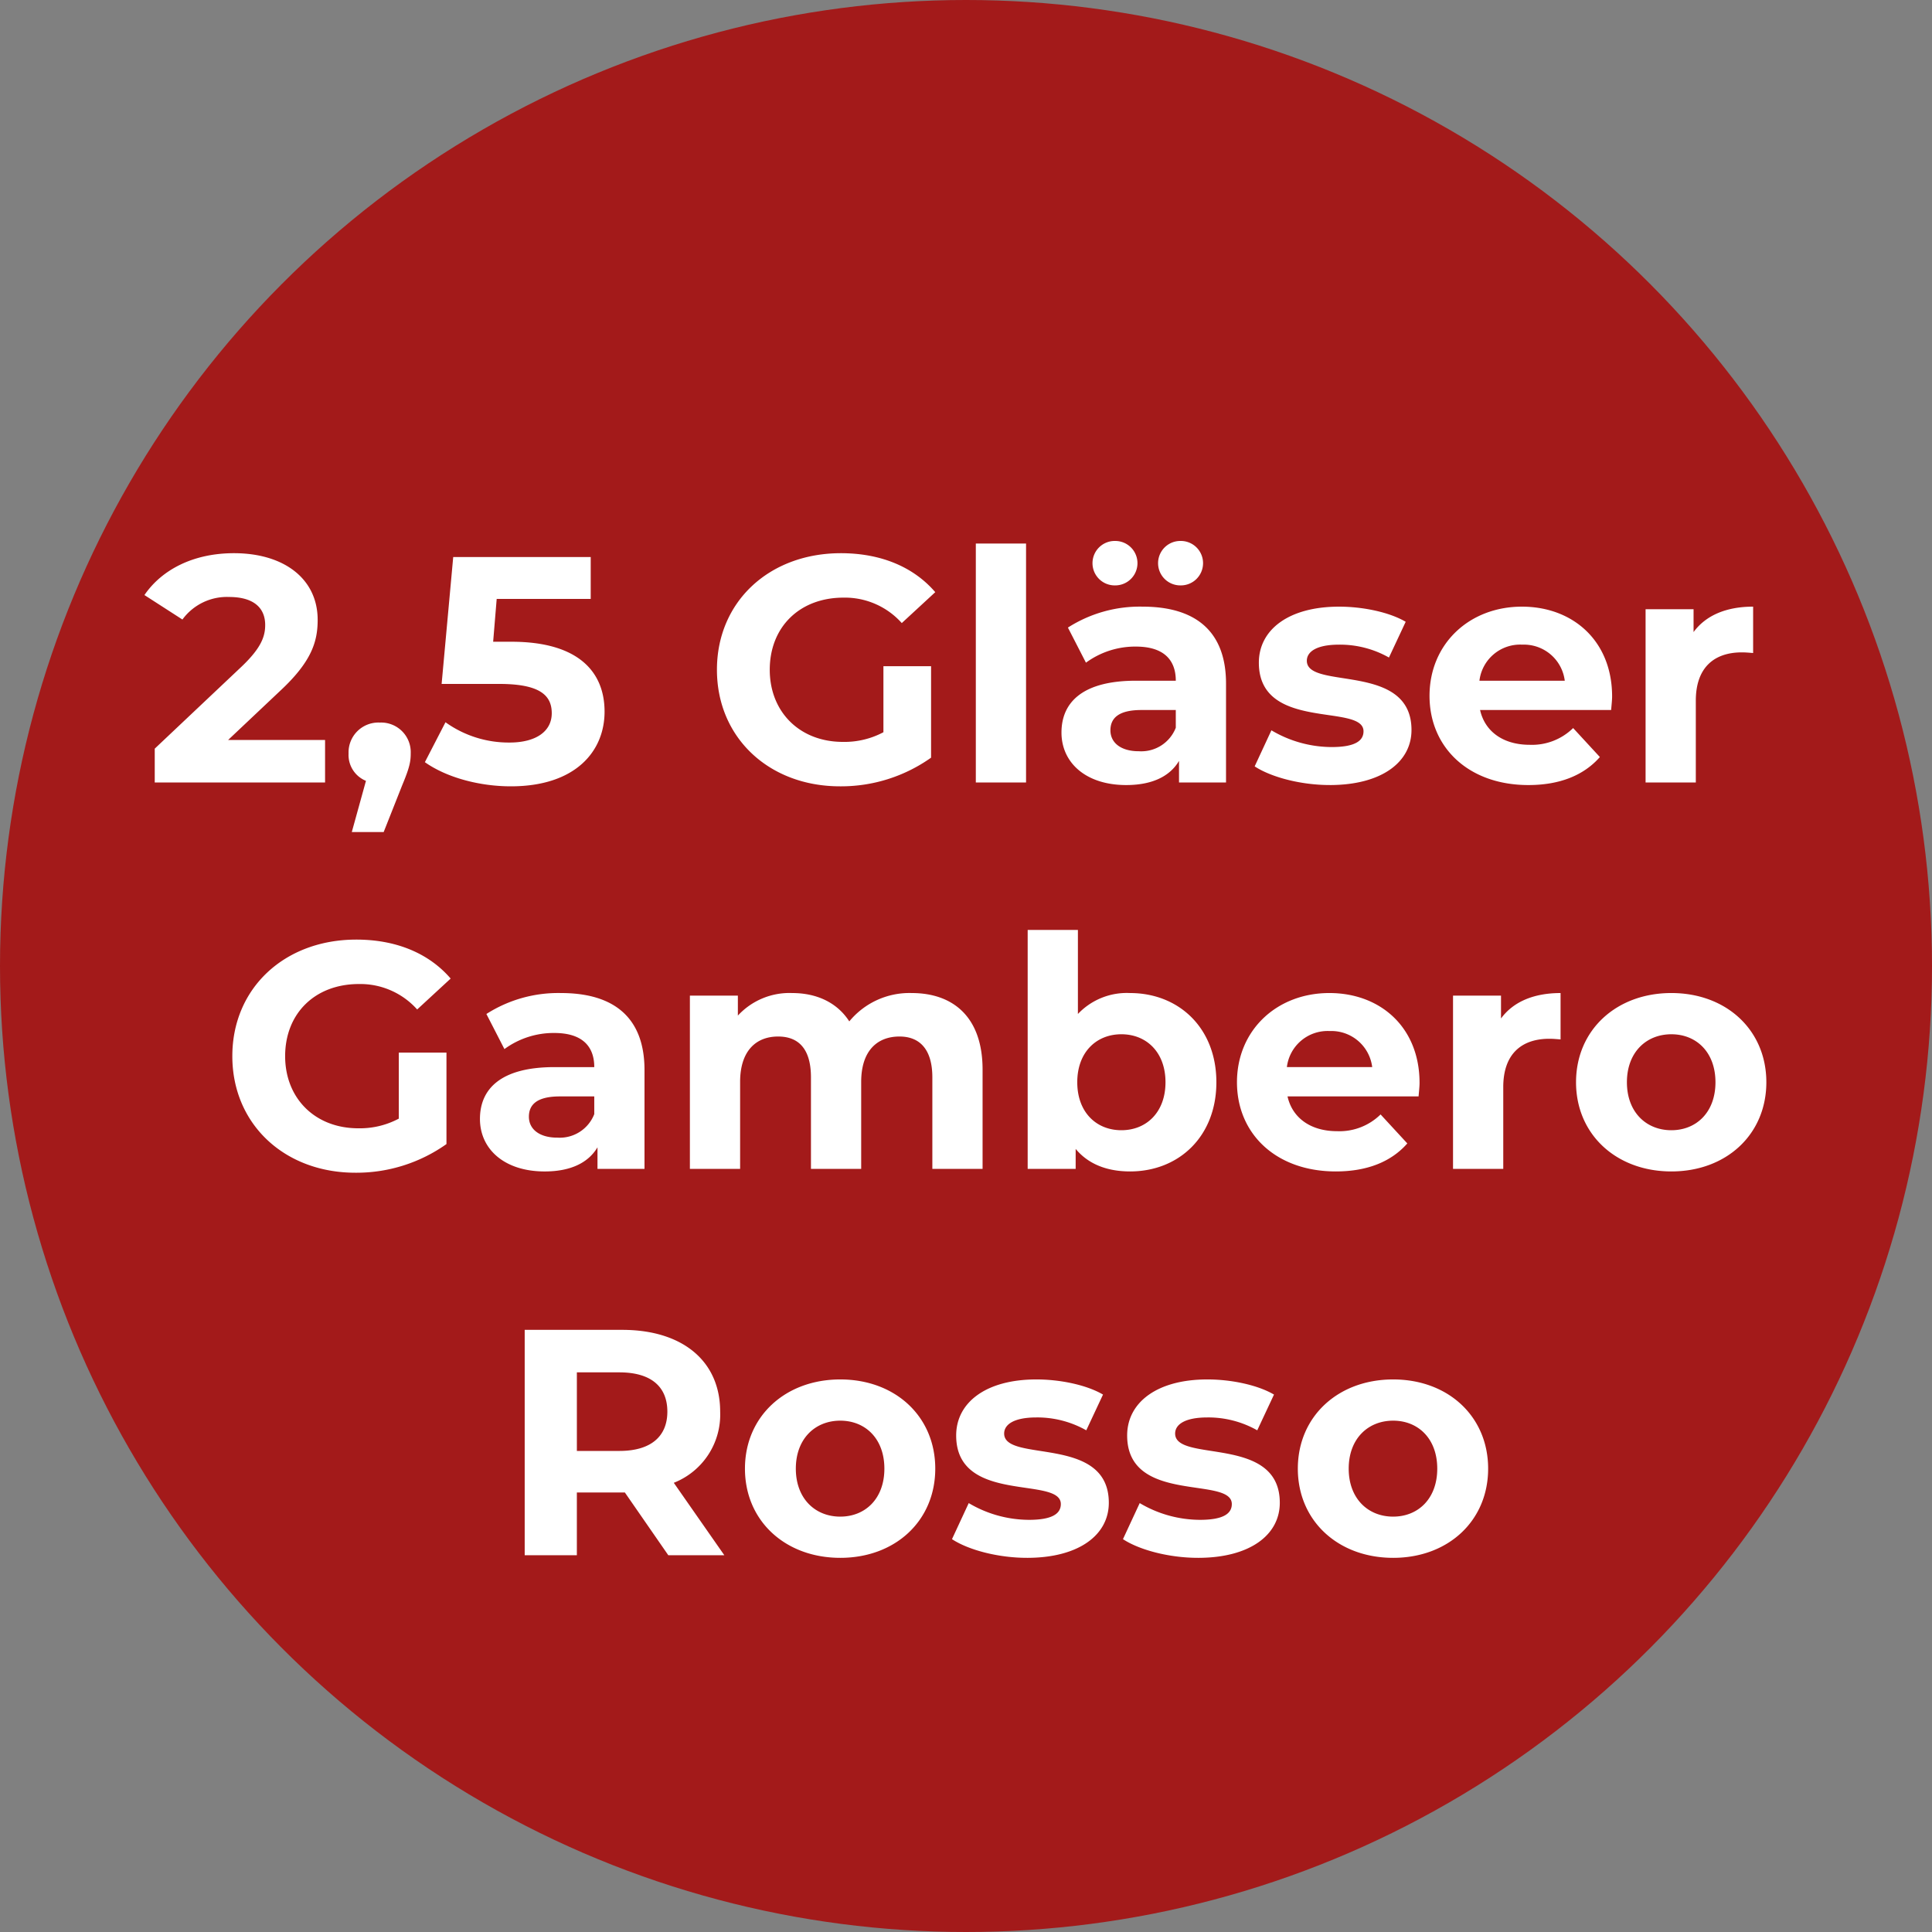
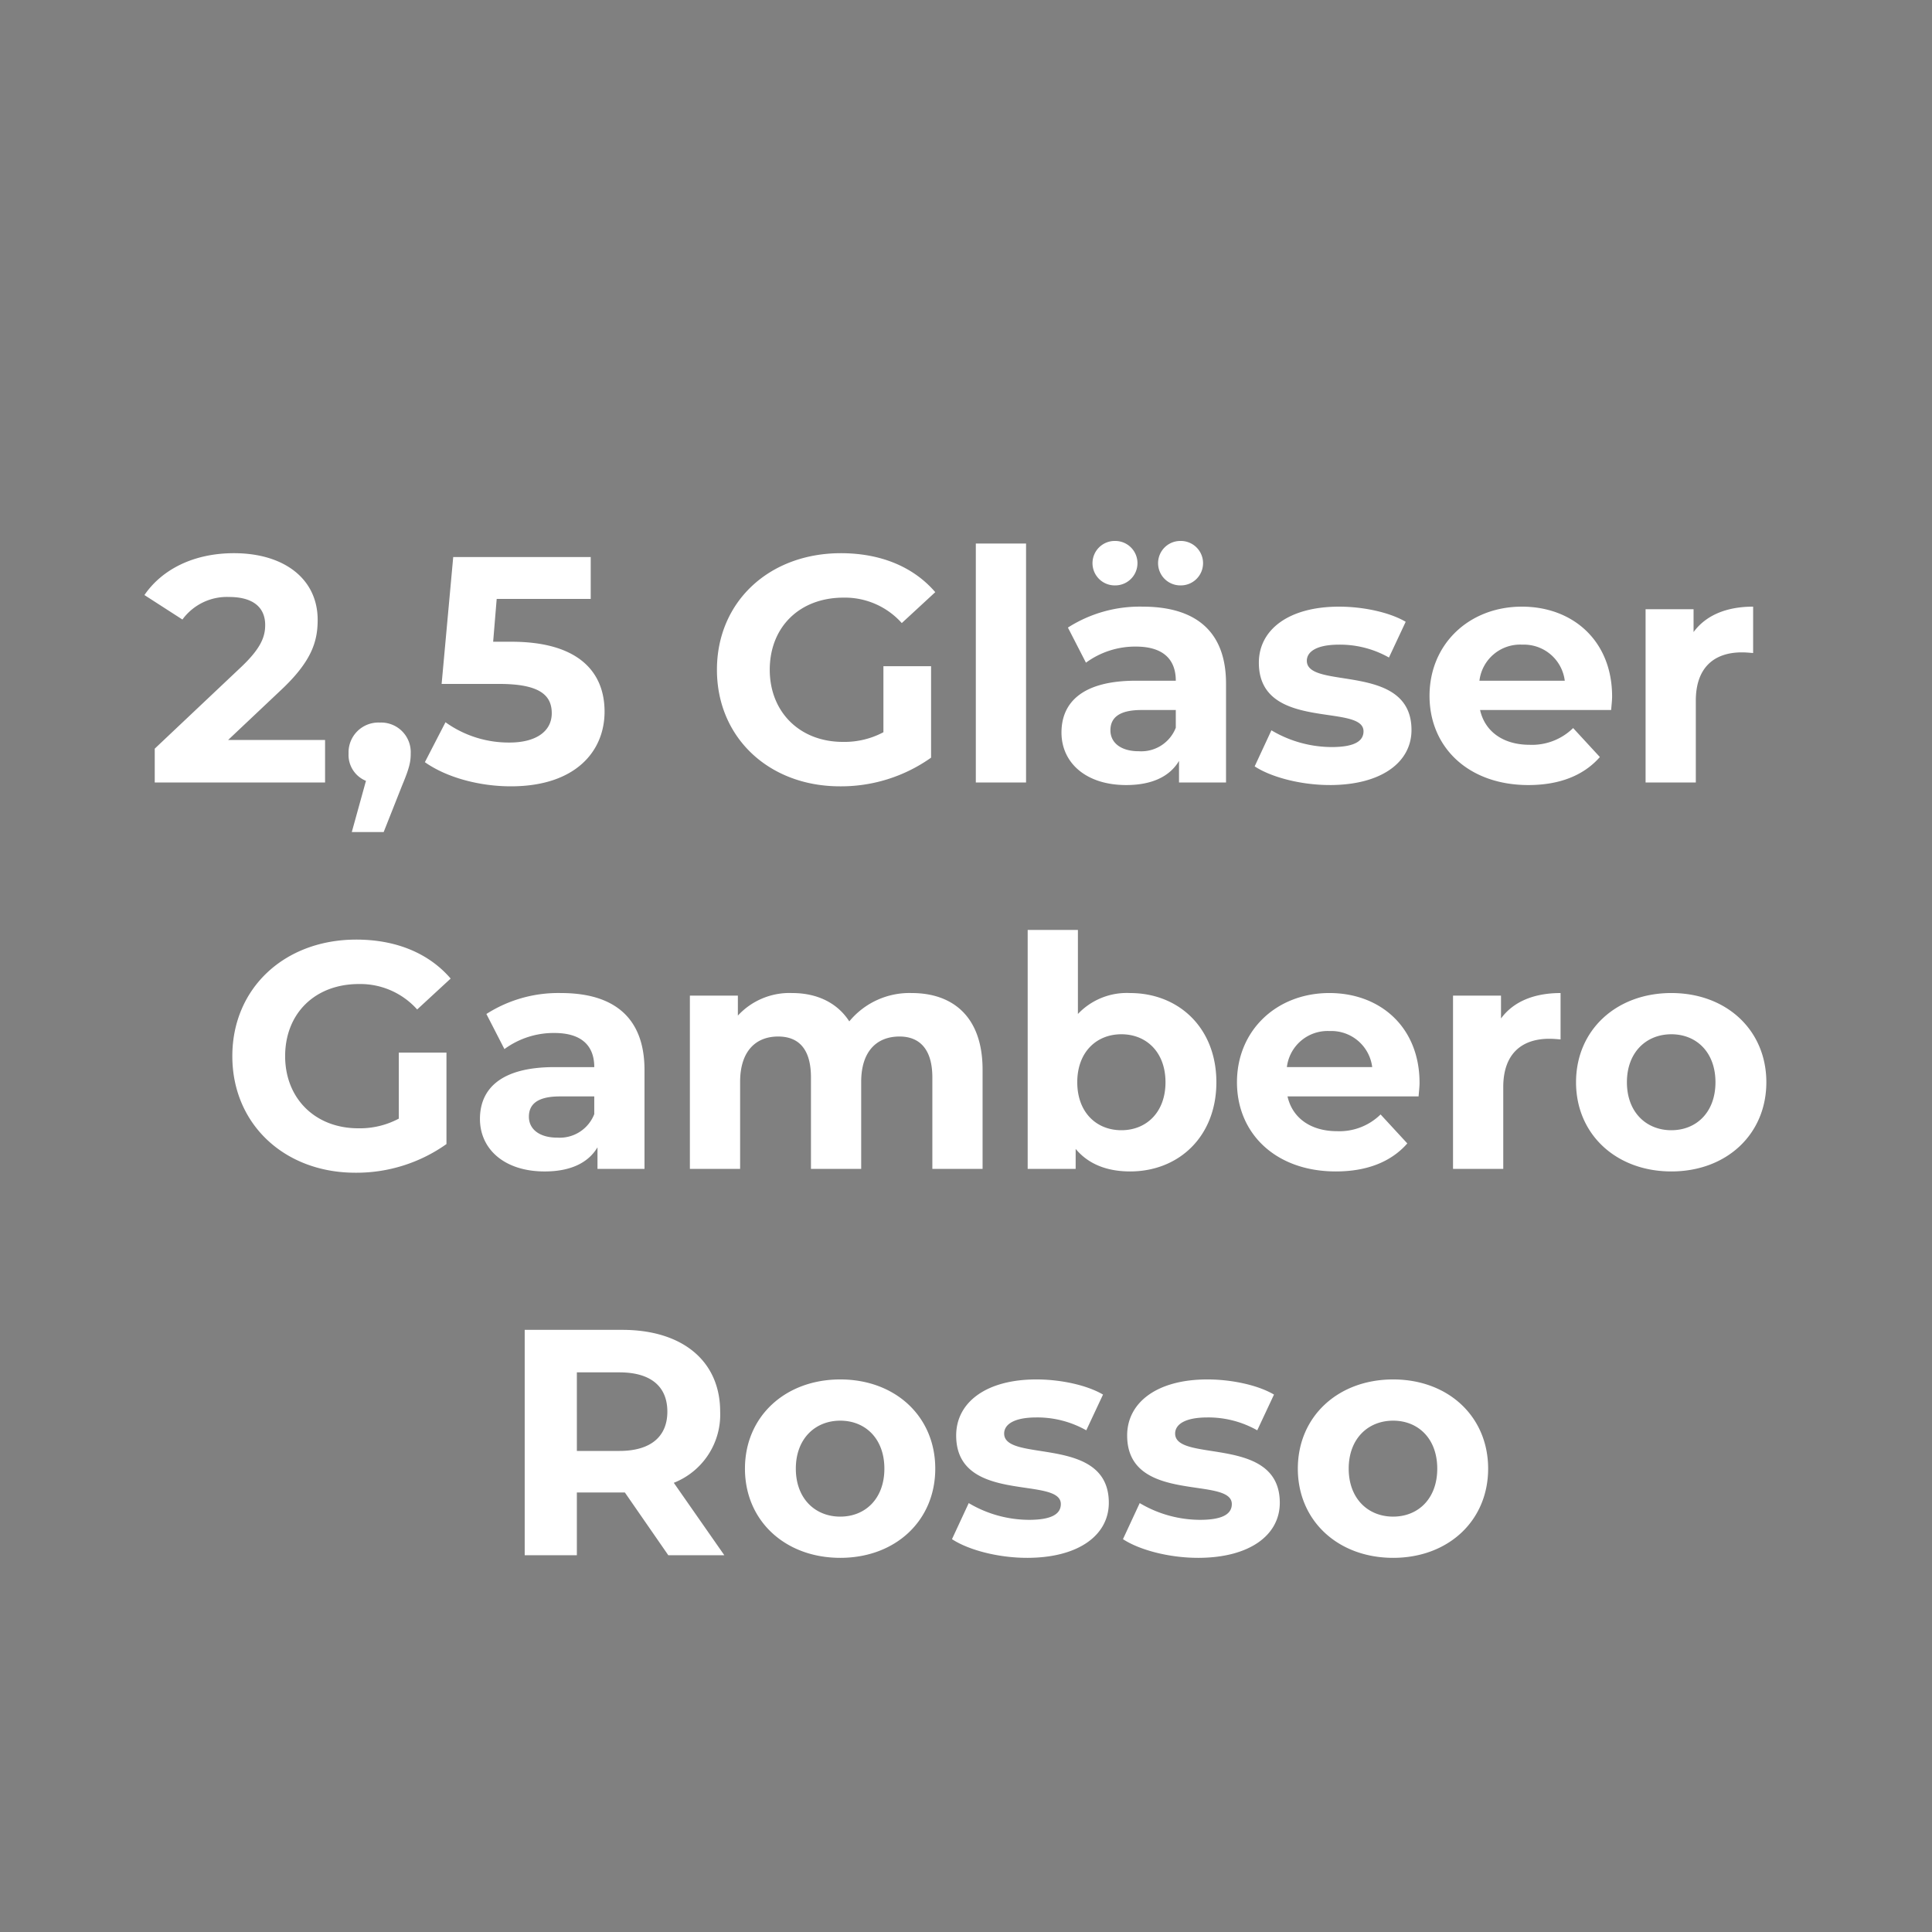
<svg xmlns="http://www.w3.org/2000/svg" width="300" height="300" viewBox="0 0 300 300">
  <rect x="0" y="0" width="300" height="300" fill="#808080" stroke="none" />
  <defs>
    <style>
      .cls-1 {
        fill: #a31a1a;
      }

      .cls-2 {
        fill: #fff;
        fill-rule: evenodd;
      }
    </style>
  </defs>
-   <circle class="cls-1" cx="150" cy="150" r="150" />
  <path id="_2_5_Gläser_Gambero_Rosso" data-name="2,5 Gläser  Gambero Rosso" class="cls-2" d="M35.426,114.9l8.051-7.6c4.9-4.55,5.85-7.65,5.85-11.05,0-6.35-5.2-10.351-13-10.351-6.3,0-11.2,2.55-13.9,6.5l5.9,3.8a8.559,8.559,0,0,1,7.25-3.5c3.7,0,5.6,1.6,5.6,4.35,0,1.7-.55,3.5-3.65,6.45l-13.5,12.751v5.25H50.477v-6.6H35.426Zm23.55-2.7a4.634,4.634,0,0,0-4.85,4.8,4.338,4.338,0,0,0,2.7,4.25l-2.2,7.95h4.95l2.85-7.2c1.15-2.75,1.35-3.7,1.35-5A4.6,4.6,0,0,0,58.975,112.2Zm20.45-12.55h-2.85L77.126,93h14.6V86.5H70.375l-1.8,19.7h8.951c6.35,0,8.15,1.8,8.15,4.55,0,2.851-2.5,4.551-6.55,4.551a16.84,16.84,0,0,1-9.951-3.151l-3.2,6.2c3.4,2.4,8.5,3.75,13.351,3.75,10,0,14.551-5.4,14.551-11.6S89.777,99.649,79.426,99.649ZM137.177,113.7a12.862,12.862,0,0,1-6.3,1.5c-6.7,0-11.35-4.651-11.35-11.2,0-6.65,4.65-11.2,11.45-11.2a11.844,11.844,0,0,1,9.051,3.95l5.2-4.8c-3.4-3.95-8.5-6.05-14.651-6.05-11.15,0-19.251,7.551-19.251,18.1s8.1,18.1,19.1,18.1a24.153,24.153,0,0,0,14.151-4.45v-14.2h-7.4V113.7Zm14.348,7.8h7.8V84.4h-7.8v37.1Zm21.651-30.6a3.45,3.45,0,0,0,0-6.9A3.451,3.451,0,1,0,173.176,90.9Zm10.1,0a3.451,3.451,0,1,0,0-6.9A3.45,3.45,0,0,0,183.276,90.9Zm-5.85,3.3a20.681,20.681,0,0,0-11.6,3.25l2.8,5.451a12.937,12.937,0,0,1,7.751-2.5c4.2,0,6.2,1.95,6.2,5.3h-6.2c-8.2,0-11.551,3.3-11.551,8.051,0,4.65,3.75,8.15,10.051,8.15,3.95,0,6.75-1.3,8.2-3.75v3.35h7.3V106.149C190.377,98,185.626,94.2,177.426,94.2Zm-0.6,22.452c-2.75,0-4.4-1.3-4.4-3.25,0-1.8,1.15-3.151,4.8-3.151h5.35V113A5.747,5.747,0,0,1,176.826,116.65Zm29.65,5.25c8.05,0,12.7-3.55,12.7-8.55,0-10.6-16.251-6.151-16.251-10.751,0-1.4,1.5-2.5,5-2.5a15.448,15.448,0,0,1,7.75,2l2.6-5.55c-2.55-1.5-6.65-2.35-10.35-2.35-7.851,0-12.451,3.6-12.451,8.7,0,10.751,16.251,6.25,16.251,10.651,0,1.5-1.35,2.45-4.95,2.45a18.408,18.408,0,0,1-9.351-2.6l-2.6,5.6C197.325,120.65,201.925,121.9,206.476,121.9Zm43.851-13.751c0-8.65-6.1-13.951-14-13.951-8.2,0-14.351,5.8-14.351,13.851,0,8,6.05,13.851,15.351,13.851,4.85,0,8.6-1.5,11.1-4.35l-4.151-4.5a9.116,9.116,0,0,1-6.75,2.6c-4.1,0-6.95-2.05-7.7-5.4h20.351C250.227,109.6,250.327,108.749,250.327,108.149Zm-13.951-8.05a6.392,6.392,0,0,1,6.6,5.6h-13.25A6.368,6.368,0,0,1,236.376,100.1Zm26.6-1.95V94.6h-7.451v26.9h7.8V108.8c0-5.15,2.85-7.5,7.15-7.5,0.6,0,1.1.05,1.75,0.1V94.2C268.076,94.2,264.876,95.548,262.976,98.149ZM61.927,173.7a12.86,12.86,0,0,1-6.3,1.5c-6.7,0-11.351-4.651-11.351-11.2,0-6.65,4.65-11.2,11.451-11.2a11.845,11.845,0,0,1,9.051,3.95l5.2-4.8c-3.4-3.95-8.5-6.05-14.651-6.05-11.151,0-19.251,7.55-19.251,18.1s8.1,18.1,19.1,18.1a24.154,24.154,0,0,0,14.151-4.45v-14.2h-7.4V173.7Zm25.2-19.5a20.673,20.673,0,0,0-11.6,3.251l2.8,5.45a12.936,12.936,0,0,1,7.751-2.5c4.2,0,6.2,1.95,6.2,5.3h-6.2c-8.2,0-11.551,3.3-11.551,8.051,0,4.65,3.75,8.15,10.051,8.15,3.95,0,6.75-1.3,8.2-3.75v3.35h7.3V166.149C100.077,158,95.326,154.2,87.126,154.2Zm-0.6,22.452c-2.75,0-4.4-1.3-4.4-3.25,0-1.8,1.15-3.151,4.8-3.151h5.35V173A5.747,5.747,0,0,1,86.526,176.65ZM141.577,154.2a12.093,12.093,0,0,0-9.7,4.4c-1.9-2.951-5.1-4.4-8.851-4.4a10.892,10.892,0,0,0-8.45,3.5v-3.1h-7.451v26.9h7.8V168c0-4.8,2.45-7.05,5.9-7.05,3.25,0,5.1,2,5.1,6.35v14.2h7.8V168c0-4.8,2.45-7.05,5.95-7.05,3.15,0,5.1,2,5.1,6.35v14.2h7.8V166.1C152.578,157.9,147.978,154.2,141.577,154.2Zm33.9,0a10.441,10.441,0,0,0-8.1,3.251V144.4h-7.8v37.1h7.451v-3.1c1.95,2.35,4.85,3.5,8.45,3.5,7.551,0,13.4-5.4,13.4-13.851S183.027,154.2,175.476,154.2Zm-1.35,21.3c-3.9,0-6.85-2.8-6.85-7.451s2.95-7.45,6.85-7.45,6.851,2.8,6.851,7.45S178.026,175.5,174.126,175.5Zm46.3-7.351c0-8.65-6.1-13.951-14-13.951-8.2,0-14.351,5.8-14.351,13.851,0,8,6.05,13.851,15.351,13.851,4.85,0,8.6-1.5,11.1-4.35l-4.151-4.5a9.116,9.116,0,0,1-6.75,2.6c-4.1,0-6.95-2.05-7.7-5.4h20.351C220.327,169.6,220.427,168.749,220.427,168.149Zm-13.951-8.05a6.392,6.392,0,0,1,6.6,5.6h-13.25A6.368,6.368,0,0,1,206.476,160.1Zm26.6-1.95V154.6h-7.451v26.9h7.8V168.8c0-5.15,2.85-7.5,7.15-7.5,0.6,0,1.1.05,1.75,0.1v-7.2C238.176,154.2,234.976,155.548,233.076,158.149Zm26.45,23.751c8.551,0,14.751-5.75,14.751-13.851s-6.2-13.851-14.751-13.851-14.8,5.751-14.8,13.851S250.975,181.9,259.526,181.9Zm0-6.4c-3.9,0-6.9-2.8-6.9-7.451s3-7.45,6.9-7.45,6.85,2.8,6.85,7.45S263.426,175.5,259.526,175.5Zm-147.049,66-7.85-11.251a11.379,11.379,0,0,0,7.2-11.05c0-7.851-5.85-12.7-15.2-12.7H81.475v35h8.1v-9.751h7.451l6.751,9.751h8.7Zm-8.85-22.3c0,3.8-2.5,6.1-7.451,6.1h-6.6V213.1h6.6C101.126,213.1,103.627,215.348,103.627,219.2Zm26.849,22.7c8.551,0,14.751-5.75,14.751-13.851s-6.2-13.851-14.751-13.851-14.8,5.751-14.8,13.851S121.925,241.9,130.476,241.9Zm0-6.4c-3.9,0-6.9-2.8-6.9-7.451s3-7.45,6.9-7.45,6.85,2.8,6.85,7.45S134.376,235.5,130.476,235.5Zm29,6.4c8.05,0,12.7-3.55,12.7-8.55,0-10.6-16.251-6.151-16.251-10.751,0-1.4,1.5-2.5,5-2.5a15.448,15.448,0,0,1,7.75,2l2.6-5.551c-2.55-1.5-6.65-2.35-10.35-2.35-7.851,0-12.451,3.6-12.451,8.7,0,10.751,16.251,6.25,16.251,10.651,0,1.5-1.35,2.45-4.95,2.45a18.408,18.408,0,0,1-9.351-2.6l-2.6,5.6C150.325,240.65,154.925,241.9,159.476,241.9Zm26.55,0c8.05,0,12.7-3.55,12.7-8.55,0-10.6-16.251-6.151-16.251-10.751,0-1.4,1.5-2.5,5-2.5a15.448,15.448,0,0,1,7.75,2l2.6-5.551c-2.55-1.5-6.65-2.35-10.35-2.35-7.851,0-12.451,3.6-12.451,8.7,0,10.751,16.251,6.25,16.251,10.651,0,1.5-1.35,2.45-4.95,2.45a18.408,18.408,0,0,1-9.351-2.6l-2.6,5.6C176.875,240.65,181.475,241.9,186.026,241.9Zm30.3,0c8.551,0,14.751-5.75,14.751-13.851s-6.2-13.851-14.751-13.851-14.8,5.751-14.8,13.851S207.775,241.9,216.326,241.9Zm0-6.4c-3.9,0-6.9-2.8-6.9-7.451s3-7.45,6.9-7.45,6.85,2.8,6.85,7.45S220.226,235.5,216.326,235.5Z" />
</svg>